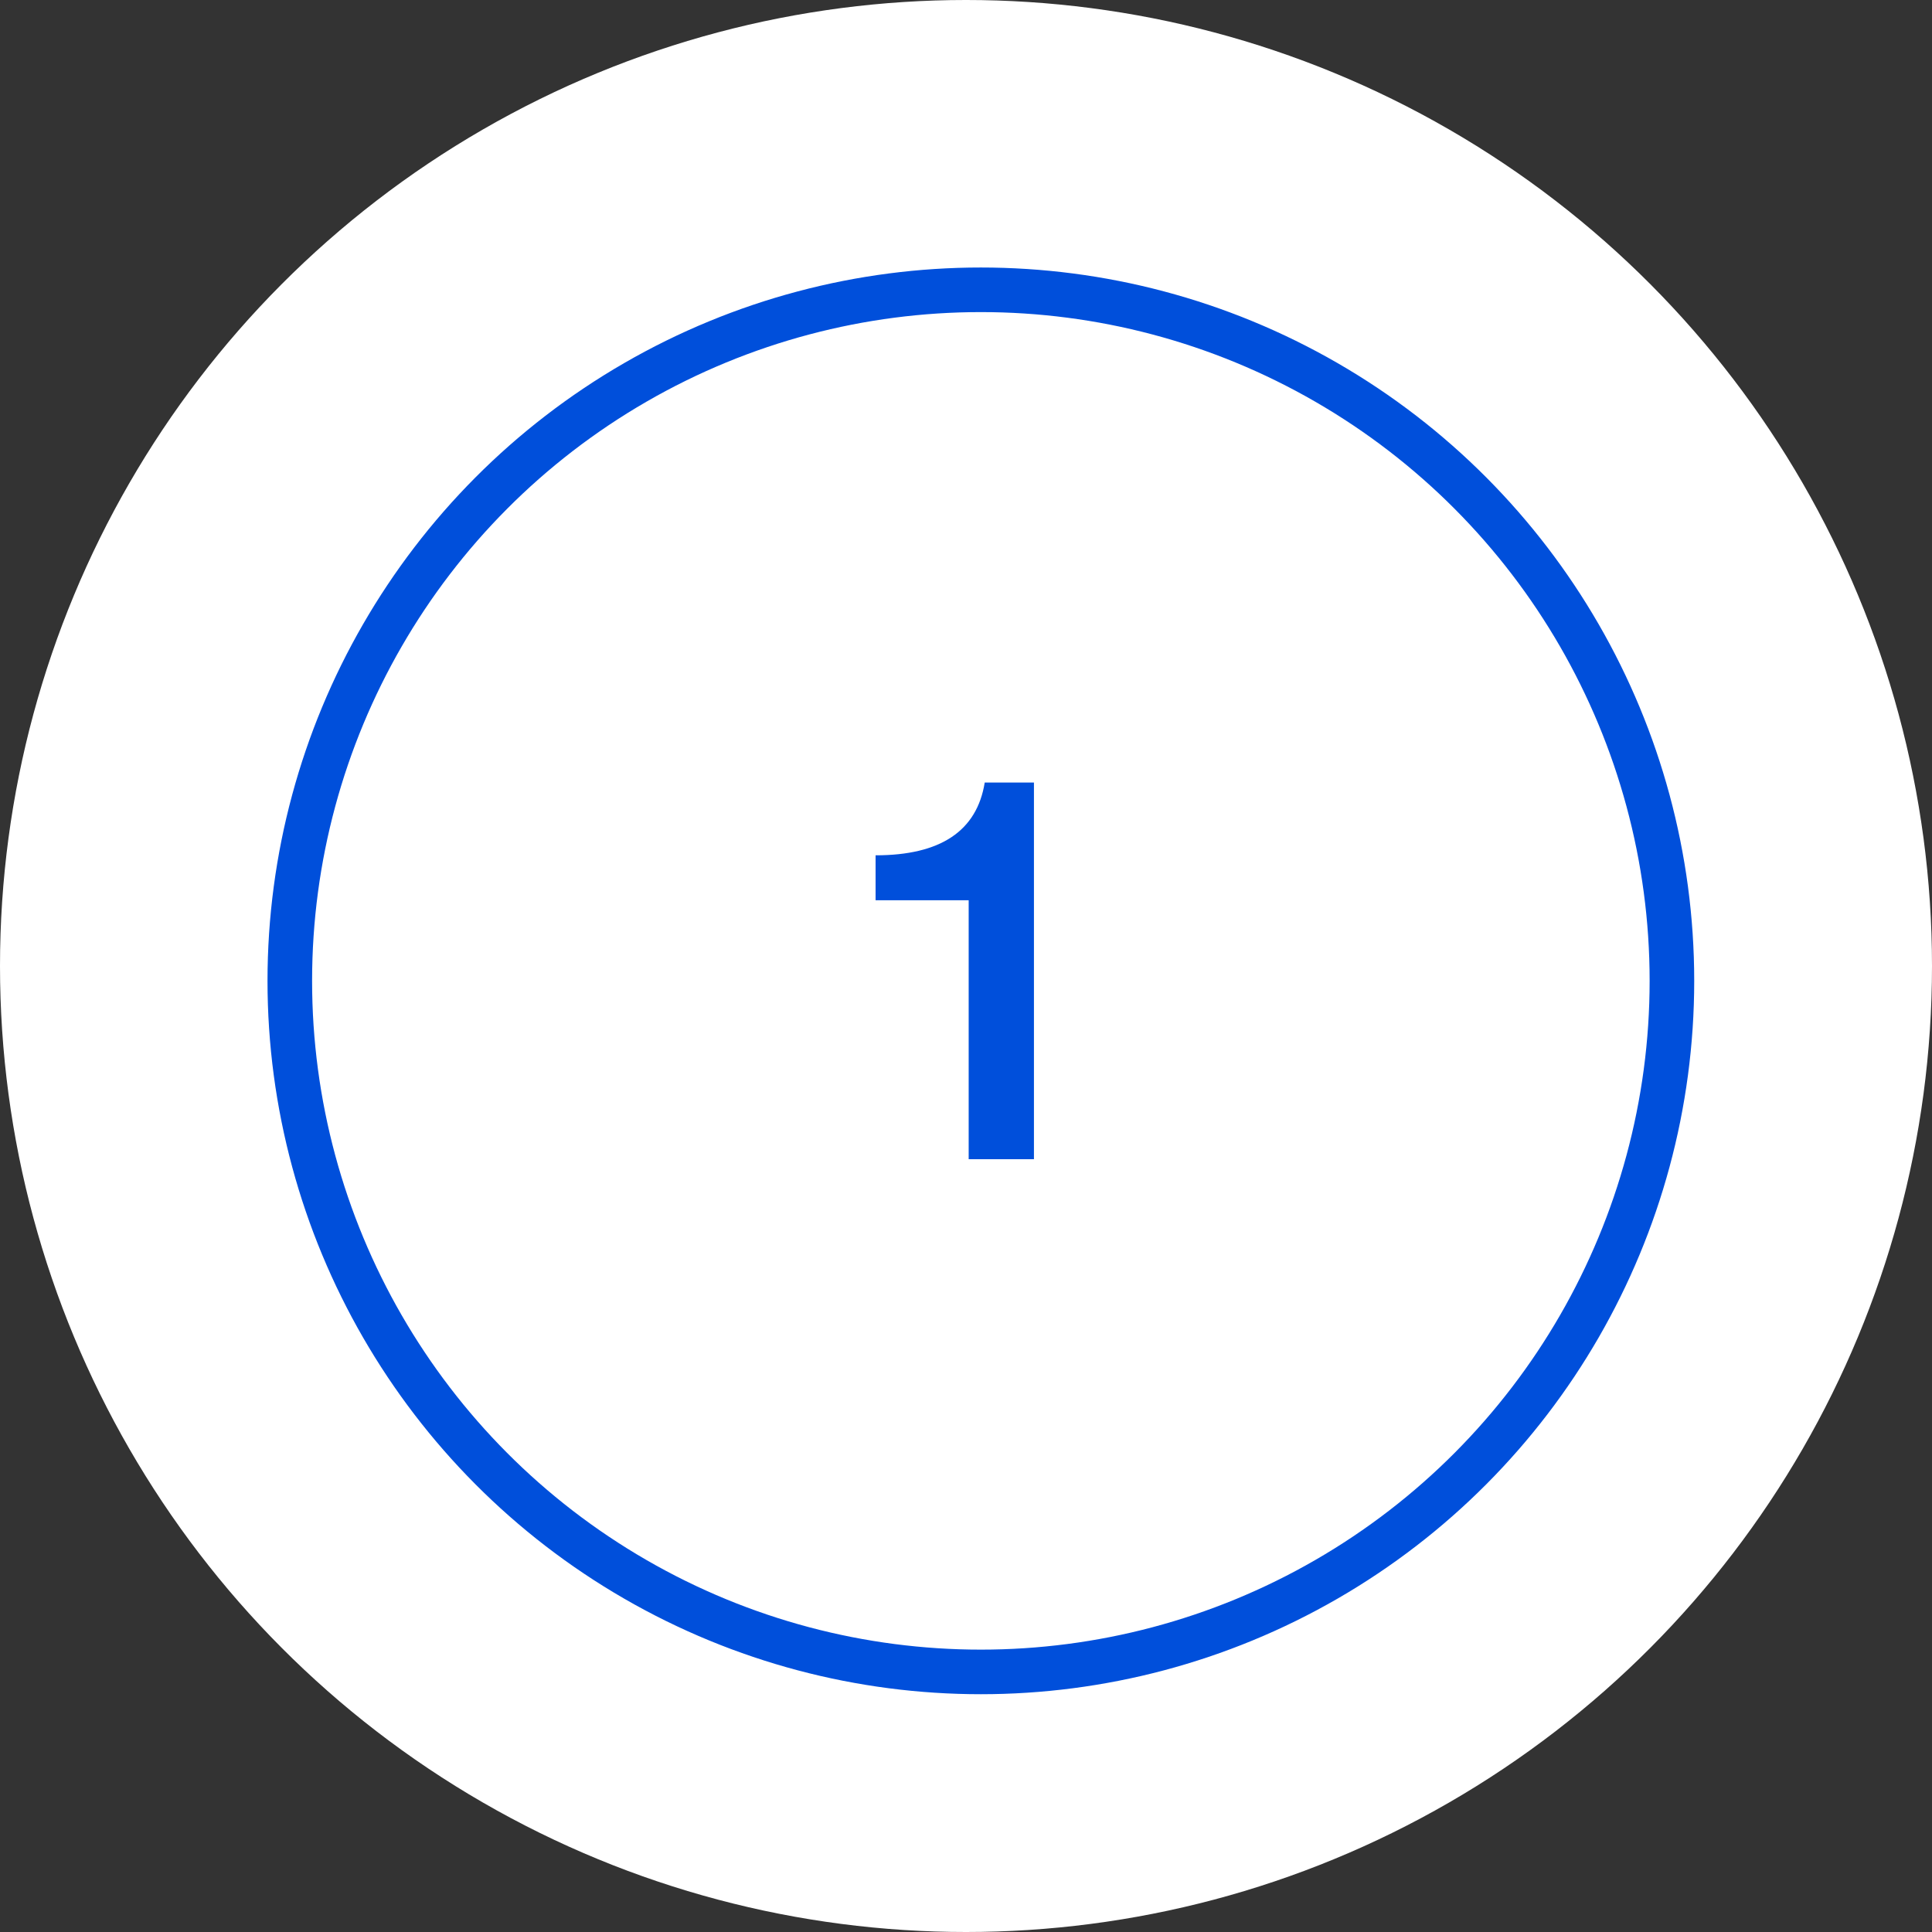
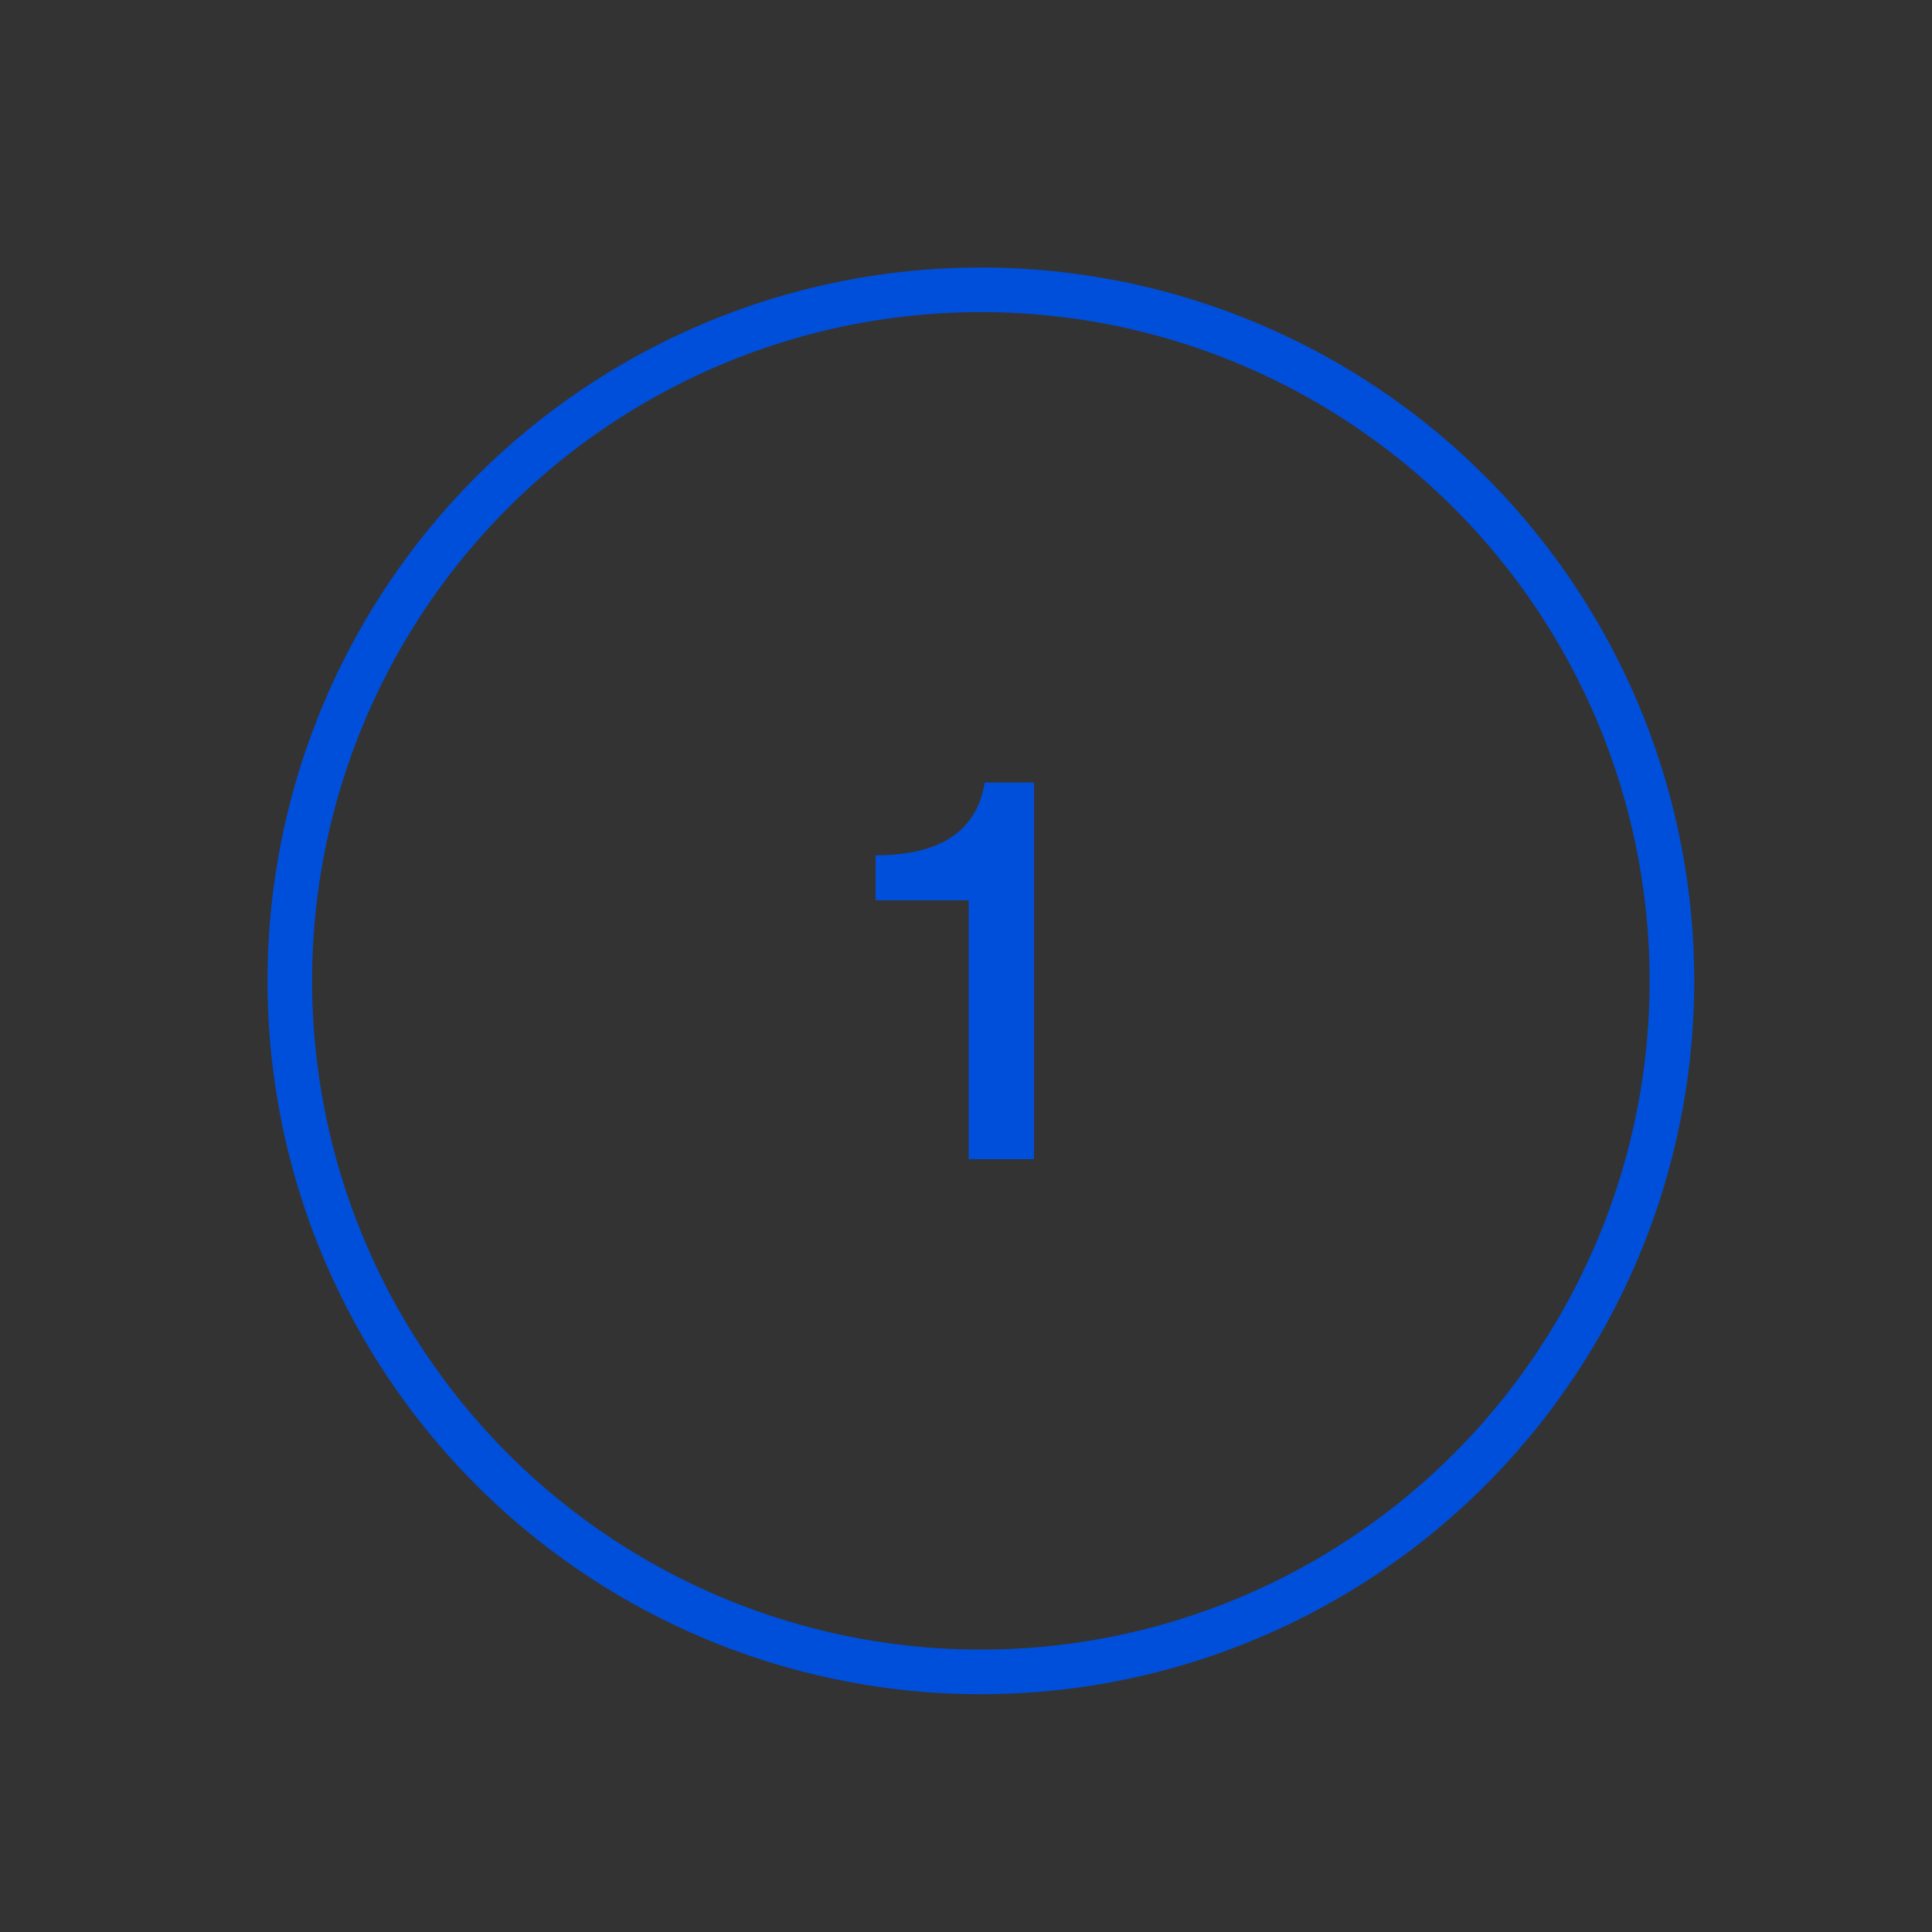
<svg xmlns="http://www.w3.org/2000/svg" width="65" height="65" viewBox="0 0 65 65" fill="none">
  <rect x="0" y="0" width="65" height="65" fill="#333333" stroke="none" />
-   <circle cx="32.5" cy="32.5" r="32.5" fill="white" />
  <circle cx="33" cy="33" r="23.25" stroke="#004FDB" stroke-width="1.5" />
  <path d="M34.786 26.328V39H32.59V30.288H29.458V28.776C31.642 28.776 32.866 27.96 33.13 26.328H34.786Z" fill="#004FDB" />
</svg>